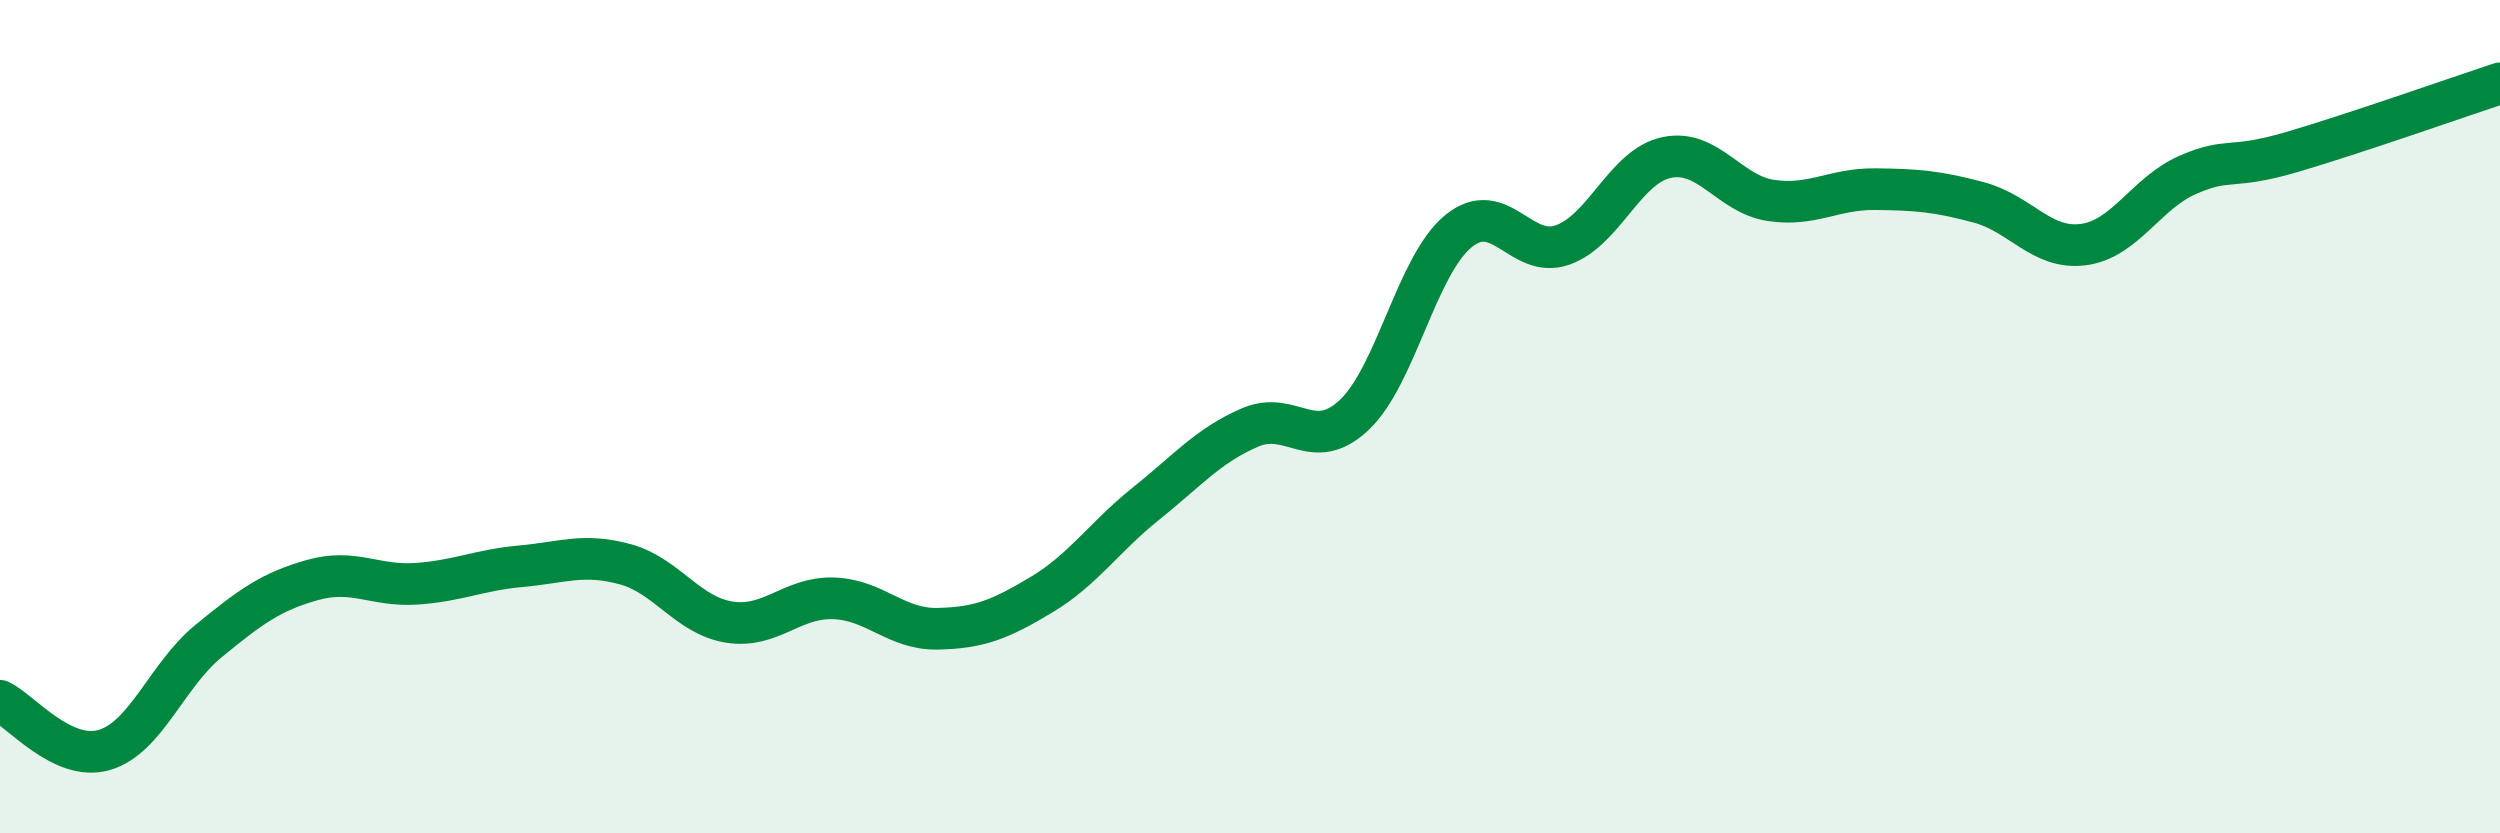
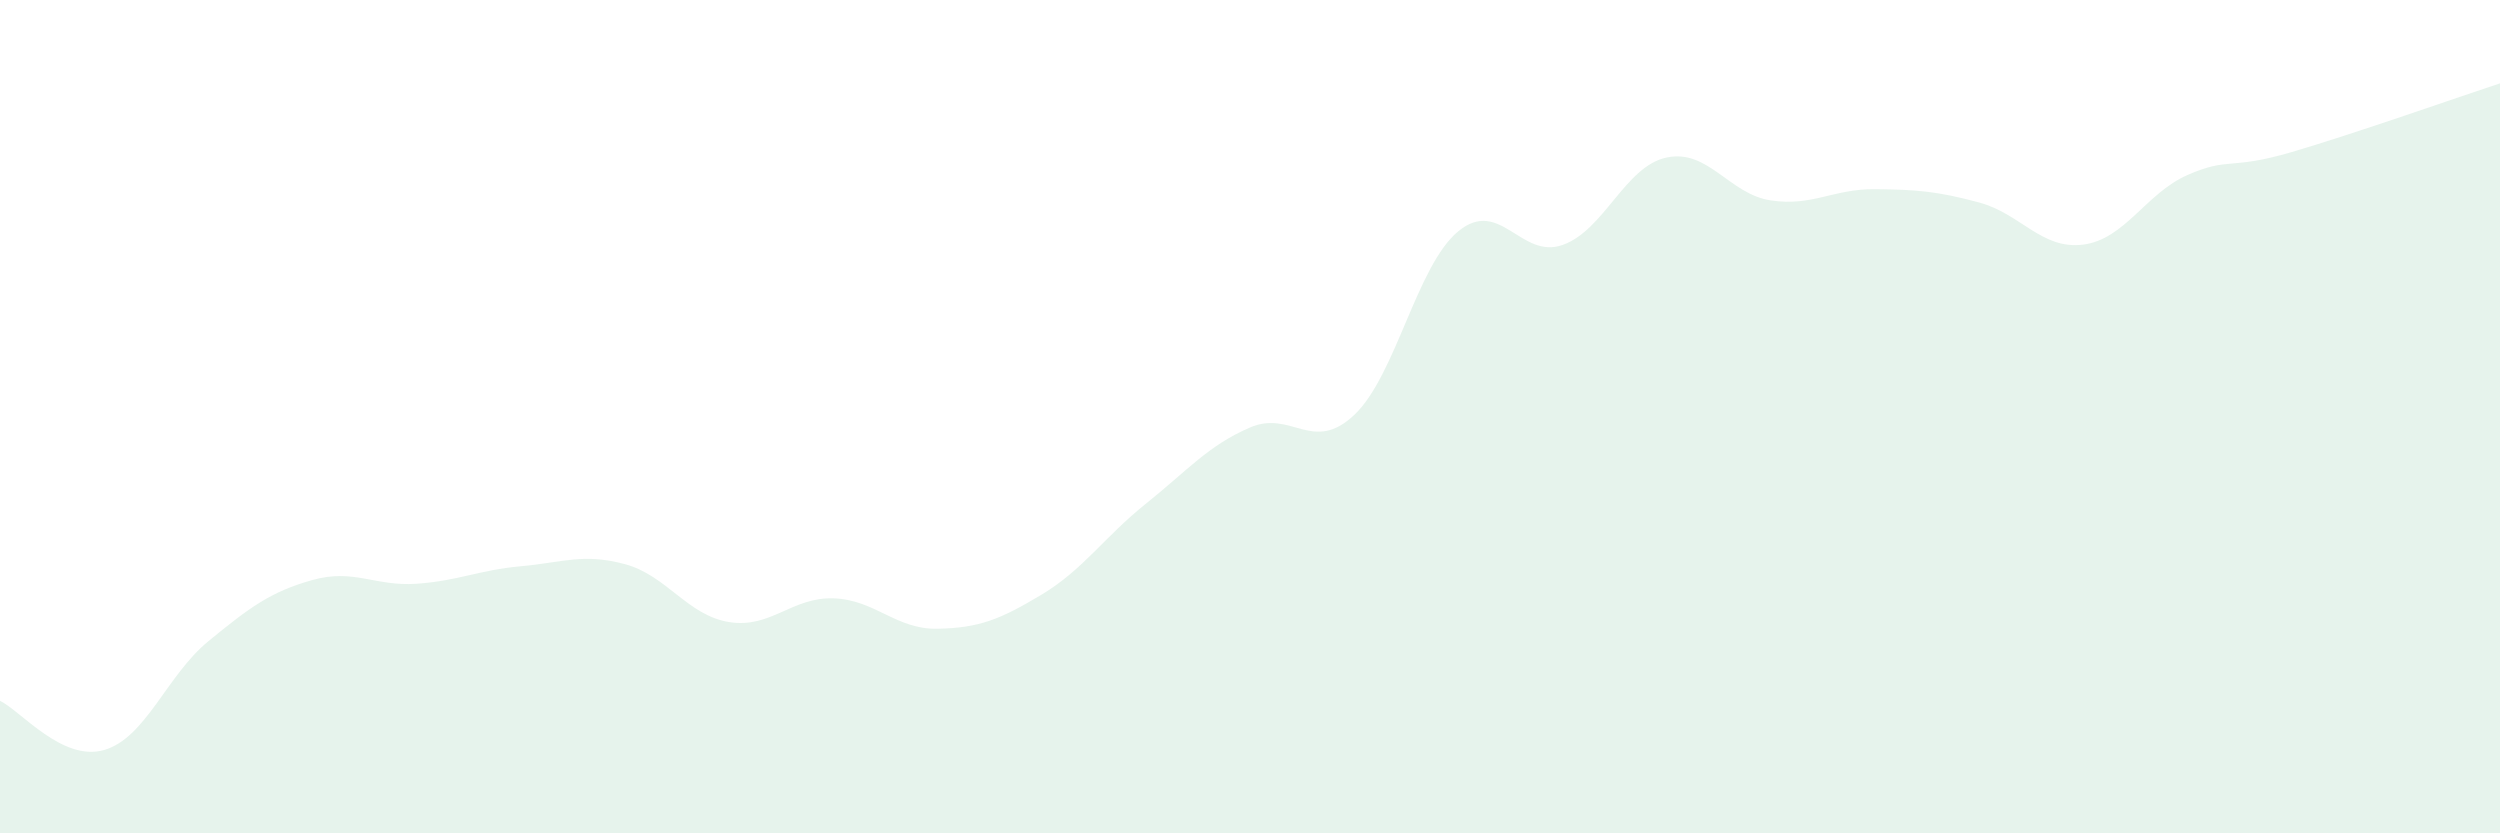
<svg xmlns="http://www.w3.org/2000/svg" width="60" height="20" viewBox="0 0 60 20">
  <path d="M 0,16.82 C 0.5,17.06 1.5,18.29 2.5,18 C 3.5,17.71 4,16.21 5,15.39 C 6,14.57 6.5,14.2 7.5,13.92 C 8.5,13.64 9,14.08 10,14.01 C 11,13.94 11.5,13.68 12.5,13.59 C 13.5,13.5 14,13.27 15,13.54 C 16,13.81 16.5,14.77 17.5,14.93 C 18.5,15.09 19,14.33 20,14.36 C 21,14.39 21.5,15.11 22.5,15.09 C 23.5,15.07 24,14.87 25,14.27 C 26,13.67 26.5,12.89 27.5,12.09 C 28.5,11.29 29,10.69 30,10.26 C 31,9.83 31.5,10.9 32.5,9.96 C 33.5,9.02 34,6.37 35,5.55 C 36,4.73 36.5,6.23 37.5,5.88 C 38.5,5.53 39,3.99 40,3.78 C 41,3.57 41.5,4.66 42.5,4.81 C 43.5,4.96 44,4.53 45,4.54 C 46,4.55 46.5,4.59 47.5,4.86 C 48.5,5.13 49,6 50,5.87 C 51,5.74 51.5,4.64 52.5,4.2 C 53.5,3.76 53.5,4.09 55,3.65 C 56.5,3.21 59,2.33 60,2L60 20L0 20Z" fill="#008740" opacity="0.1" stroke-linecap="round" stroke-linejoin="round" />
-   <path d="M 0,16.82 C 0.5,17.06 1.5,18.29 2.5,18 C 3.5,17.71 4,16.21 5,15.39 C 6,14.57 6.5,14.2 7.5,13.92 C 8.5,13.64 9,14.08 10,14.01 C 11,13.94 11.5,13.68 12.5,13.59 C 13.5,13.5 14,13.27 15,13.54 C 16,13.81 16.5,14.77 17.5,14.93 C 18.5,15.09 19,14.33 20,14.36 C 21,14.39 21.5,15.11 22.5,15.09 C 23.5,15.07 24,14.87 25,14.27 C 26,13.67 26.5,12.89 27.5,12.09 C 28.5,11.29 29,10.69 30,10.26 C 31,9.83 31.5,10.9 32.5,9.96 C 33.5,9.02 34,6.37 35,5.55 C 36,4.73 36.5,6.23 37.5,5.88 C 38.5,5.53 39,3.99 40,3.78 C 41,3.57 41.5,4.66 42.5,4.81 C 43.5,4.96 44,4.53 45,4.54 C 46,4.55 46.5,4.59 47.5,4.86 C 48.5,5.13 49,6 50,5.87 C 51,5.74 51.5,4.64 52.5,4.2 C 53.5,3.76 53.5,4.09 55,3.65 C 56.5,3.21 59,2.33 60,2" stroke="#008740" stroke-width="1" fill="none" stroke-linecap="round" stroke-linejoin="round" />
</svg>